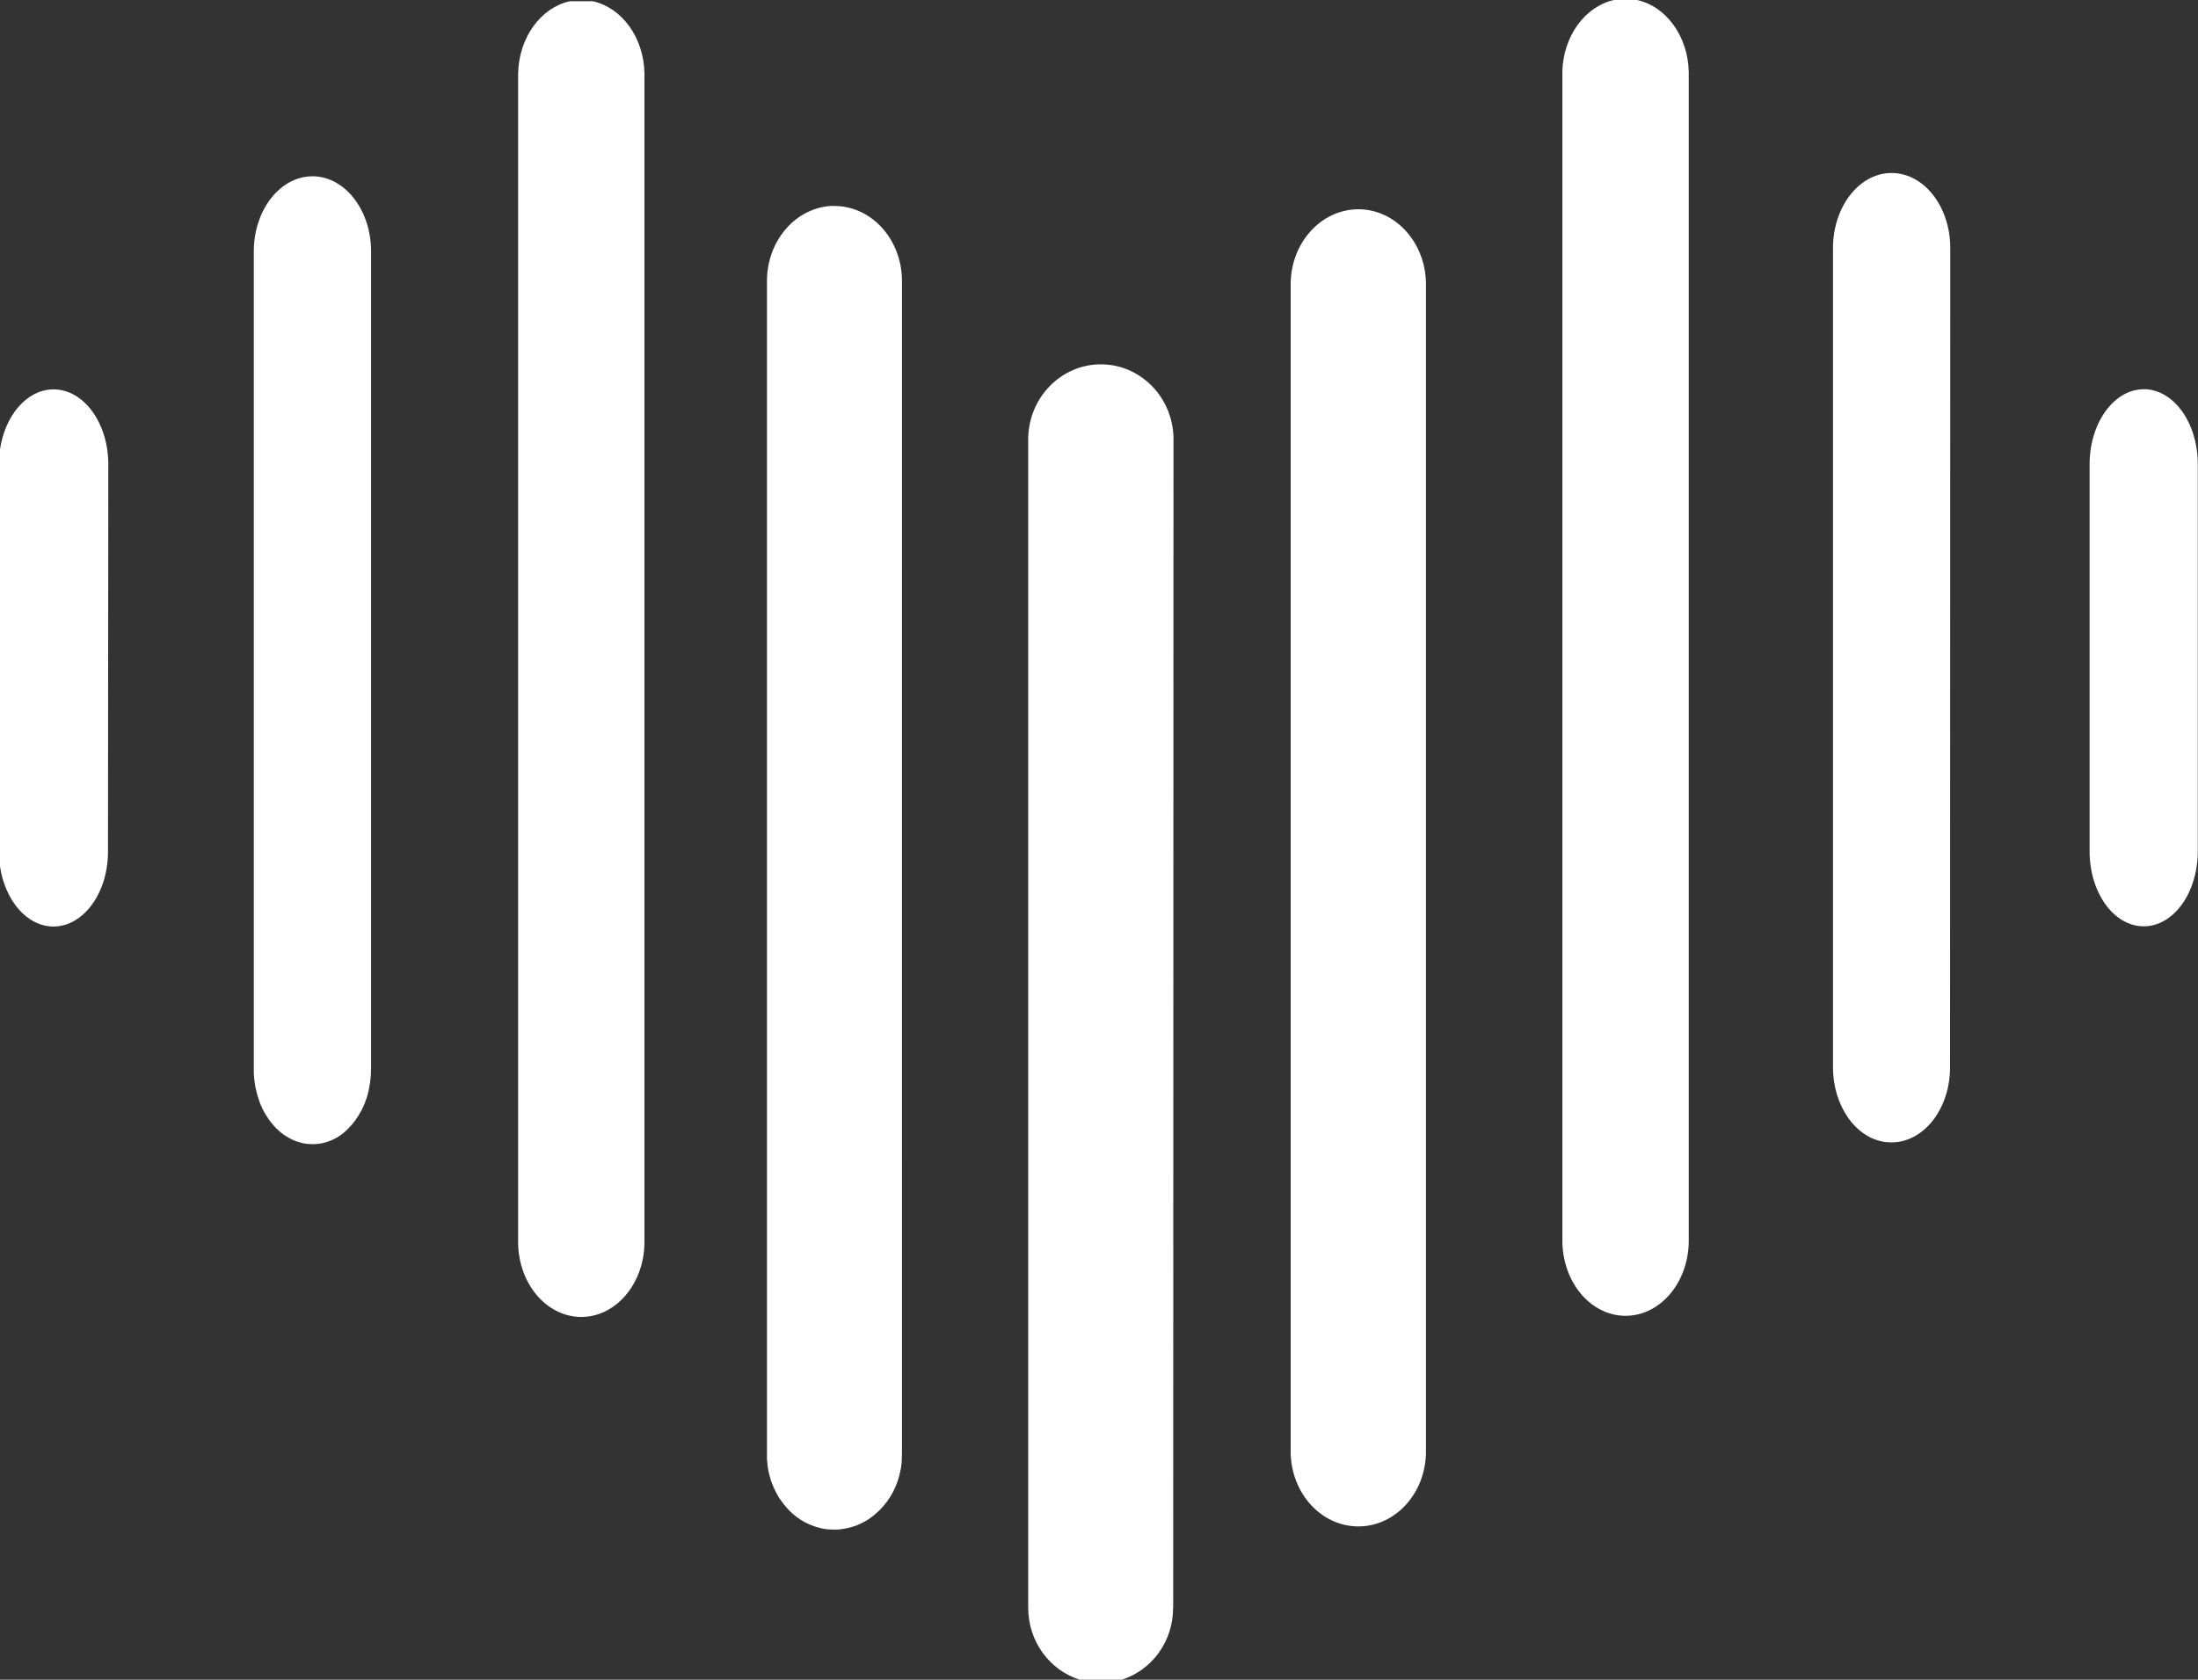
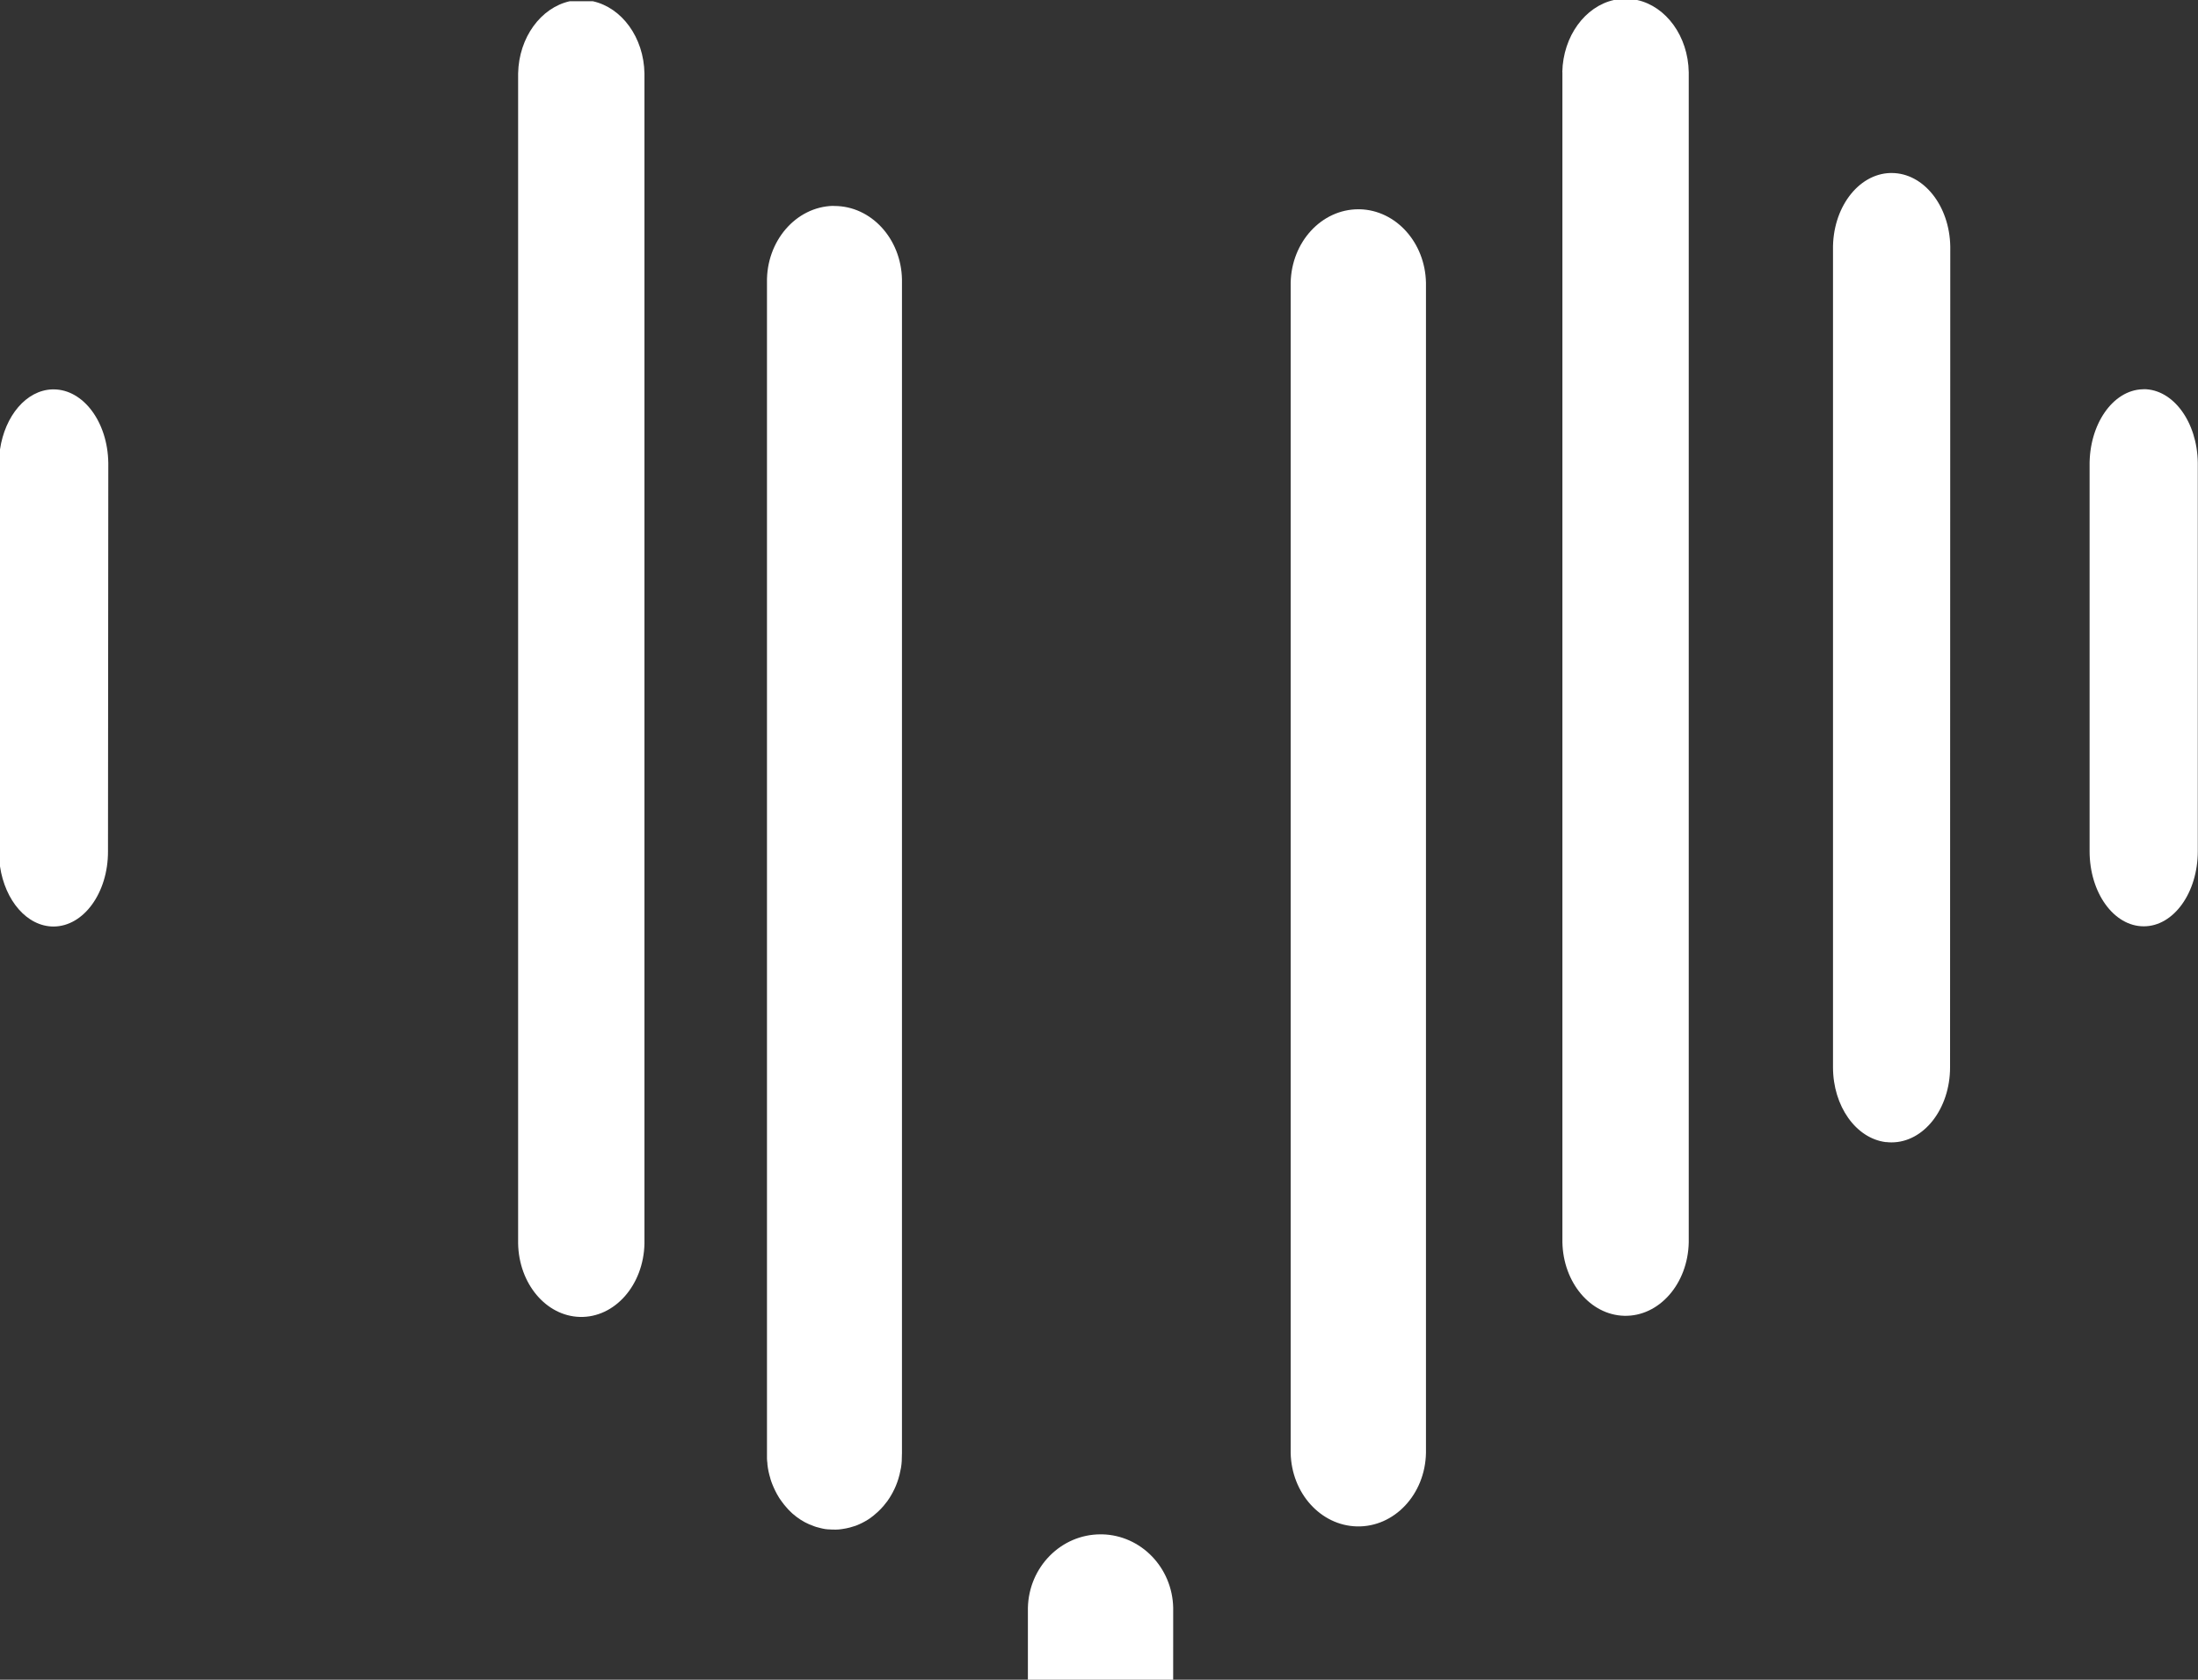
<svg xmlns="http://www.w3.org/2000/svg" id="Ebene_2" data-name="Ebene 2" viewBox="0 0 213.3 163.02">
  <rect x="0" y="0" width="213.3" height="163.02" fill="#333333" stroke="none" />
  <defs>
    <style>
      .cls-1 {
        fill: #fff;
        stroke-width: 0px;
      }
    </style>
  </defs>
  <g id="Layer_1" data-name="Layer 1">
    <g>
-       <path class="cls-1" d="m24.63,104.05c0,.16.01.33.03.49,0,.08.02.17.02.25.02.14.04.28.06.42.02.11.03.21.05.31.02.1.04.2.07.3.03.13.06.27.1.4.02.06.03.11.05.17.05.17.1.33.16.49,0,0,0,.01,0,.02.36.97.89,1.82,1.53,2.49.02.02.03.04.05.05.06.07.13.13.2.19.08.08.16.16.25.23.04.03.08.06.11.09.12.1.24.19.37.27.02.01.04.02.06.04.15.09.3.18.45.26.01,0,.02.01.04.02.16.08.32.15.48.21.02,0,.04.01.06.02.15.05.31.1.47.14.04,0,.08.02.12.03.08.02.16.04.24.05.08.01.16.02.24.03,0,0,.01,0,.02,0,.18.02.37.02.55.02,0,0,.02,0,.03,0,0,0,.02,0,.03,0,.18,0,.36-.02.53-.05.02,0,.04,0,.06,0,.18-.03.35-.07.52-.12.01,0,.03,0,.04-.01.17-.05.35-.11.51-.18,0,0,0,0,0,0,.17-.07.34-.16.5-.25,0,0,.01,0,.02,0,.16-.09.31-.19.46-.3.02-.01.03-.02.05-.04.14-.1.28-.22.41-.34.02-.02.04-.04.06-.06.13-.12.25-.24.37-.38.02-.02.04-.04.06-.07.12-.13.24-.27.35-.42.02-.02.03-.04.05-.07.11-.15.22-.31.32-.47,0-.02.02-.03.03-.05.1-.17.2-.34.29-.51,0,0,.01-.02.02-.03.09-.18.17-.36.25-.55.01-.03.02-.05.03-.08.07-.18.14-.37.2-.56.01-.03.02-.07.03-.1.06-.19.11-.38.15-.58,0-.04.02-.07.02-.11.04-.2.08-.4.11-.61,0-.03,0-.07.01-.1.03-.21.05-.43.07-.64,0-.02,0-.05,0-.07.01-.23.02-.46.02-.7V24.24c-.07-3.9-2.52-7.04-5.56-7.13-.04,0-.09,0-.13,0-3.08,0-5.62,3.16-5.69,7.13v79.35s0,.03,0,.04c0,.03,0,.05,0,.08,0,.07,0,.14,0,.2,0,.05,0,.09,0,.14Z" />
      <path class="cls-1" d="m183.06,110.84c.16.02.32.03.48.03h.02c3.14,0,5.68-3.27,5.68-7.29l.02-79.34c0-.11,0-.22,0-.32-.07-3.97-2.6-7.13-5.69-7.13-.04,0-.09,0-.13,0-3.14.09-5.63,3.43-5.56,7.45v79.34h0c0,3.78,2.23,6.89,5.1,7.26.03,0,.06,0,.08,0Z" />
-       <path class="cls-1" d="m113.85,156.04l.03-113.55c-.08-3.9-3.12-7.04-6.89-7.13-.05,0-.11,0-.16,0-3.82,0-6.96,3.16-7.05,7.13v113.55c0,3.29,2.11,6.08,5.01,6.98h4.06c2.9-.91,5-3.69,4.99-6.98Z" />
+       <path class="cls-1" d="m113.85,156.04c-.08-3.9-3.12-7.04-6.89-7.13-.05,0-.11,0-.16,0-3.82,0-6.96,3.16-7.05,7.13v113.55c0,3.29,2.11,6.08,5.01,6.98h4.06c2.9-.91,5-3.69,4.99-6.98Z" />
      <path class="cls-1" d="m5.2,89.92c2.92-.01,5.29-3.28,5.28-7.29l.03-37.39c0-.11,0-.22,0-.32-.06-3.97-2.43-7.13-5.31-7.13-.04,0-.08,0-.12,0-2.53.08-4.6,2.57-5.08,5.83v40.46c.49,3.33,2.63,5.84,5.2,5.84Z" />
      <path class="cls-1" d="m208.04,37.78s-.08,0-.12,0c-2.9.09-5.2,3.43-5.14,7.45v37.38c0,4.03,2.35,7.29,5.25,7.29h.01c2.9,0,5.24-3.27,5.24-7.29v-37.39c0-.11,0-.21,0-.32-.06-3.97-2.4-7.13-5.25-7.13Z" />
      <path class="cls-1" d="m131.82,20.31c-3.56,0-6.49,3.16-6.57,7.13v113.57c.08,3.9,2.91,7.04,6.42,7.13,3.63.09,6.63-3.1,6.71-7.13V27.44c-.08-3.9-2.91-7.04-6.42-7.13-.05,0-.1,0-.15,0Z" />
      <path class="cls-1" d="m55.29.12c-2.79.62-4.94,3.5-5.01,7.01v113.55c.07,3.9,2.71,7.04,5.99,7.13,3.39.09,6.19-3.1,6.27-7.13V7.13c-.06-3.5-2.2-6.39-5.01-7.01h-2.25Z" />
      <path class="cls-1" d="m80.85,19.98c-3.62.09-6.5,3.43-6.42,7.45v113.57c0,.11,0,.21,0,.32,0,.02,0,.04,0,.07,0,.06,0,.12,0,.18,0,.14.02.28.04.43,0,.03,0,.07,0,.1.05.48.15.94.29,1.39,0,0,0,.01,0,.02.06.2.13.4.21.59.03.09.07.17.11.26.05.11.1.22.15.32.05.1.11.21.16.31.05.08.09.16.14.24.06.11.13.21.2.31.05.07.1.14.15.21.07.1.15.2.22.29.06.07.12.14.18.21.07.08.15.17.22.25.08.09.17.17.25.25.06.06.12.12.18.17.49.42,1.02.77,1.6,1.02,0,0,0,0,0,0,.19.08.38.15.57.22.03,0,.06.02.09.03.16.05.33.09.5.13.06.01.12.02.18.04.07.01.14.03.21.04.1.01.19.02.29.03.03,0,.05,0,.08,0,.19.02.38.02.57.02.03,0,.05,0,.08,0,.02,0,.04,0,.05,0,.19,0,.37-.02.56-.05.04,0,.08-.01.12-.02.19-.03.37-.06.55-.11.03,0,.06-.02.09-.02.19-.05.38-.11.56-.17.02,0,.03-.01.05-.02.39-.15.77-.34,1.12-.56,0,0,.01,0,.02-.01.17-.11.34-.23.5-.36.01-.01.03-.02.04-.03.16-.13.31-.26.46-.4.01-.01.03-.03.04-.04.15-.14.29-.29.42-.44.01-.01.02-.03.04-.04.13-.16.26-.32.39-.49,0,0,.01-.02.02-.03.25-.35.47-.73.66-1.13,0-.01.01-.03.02-.04.09-.19.17-.38.24-.58.01-.03.02-.06.03-.08.07-.19.13-.39.18-.59,0-.03.02-.07.03-.1.05-.2.09-.4.13-.61,0-.03.01-.07.02-.1.03-.21.06-.42.07-.64,0-.03,0-.05,0-.08.01-.23.02-.46.02-.69V27.12c-.08-3.97-3-7.13-6.56-7.13h-.15Z" />
      <path class="cls-1" d="m151.62,7.01v113.56c.08,3.9,2.71,7.04,5.99,7.13,3.39.09,6.19-3.1,6.27-7.13V7.01c-.06-3.5-2.2-6.39-5.01-7.01h-2.25c-2.79.62-4.94,3.5-5.01,7.01Z" />
    </g>
  </g>
</svg>